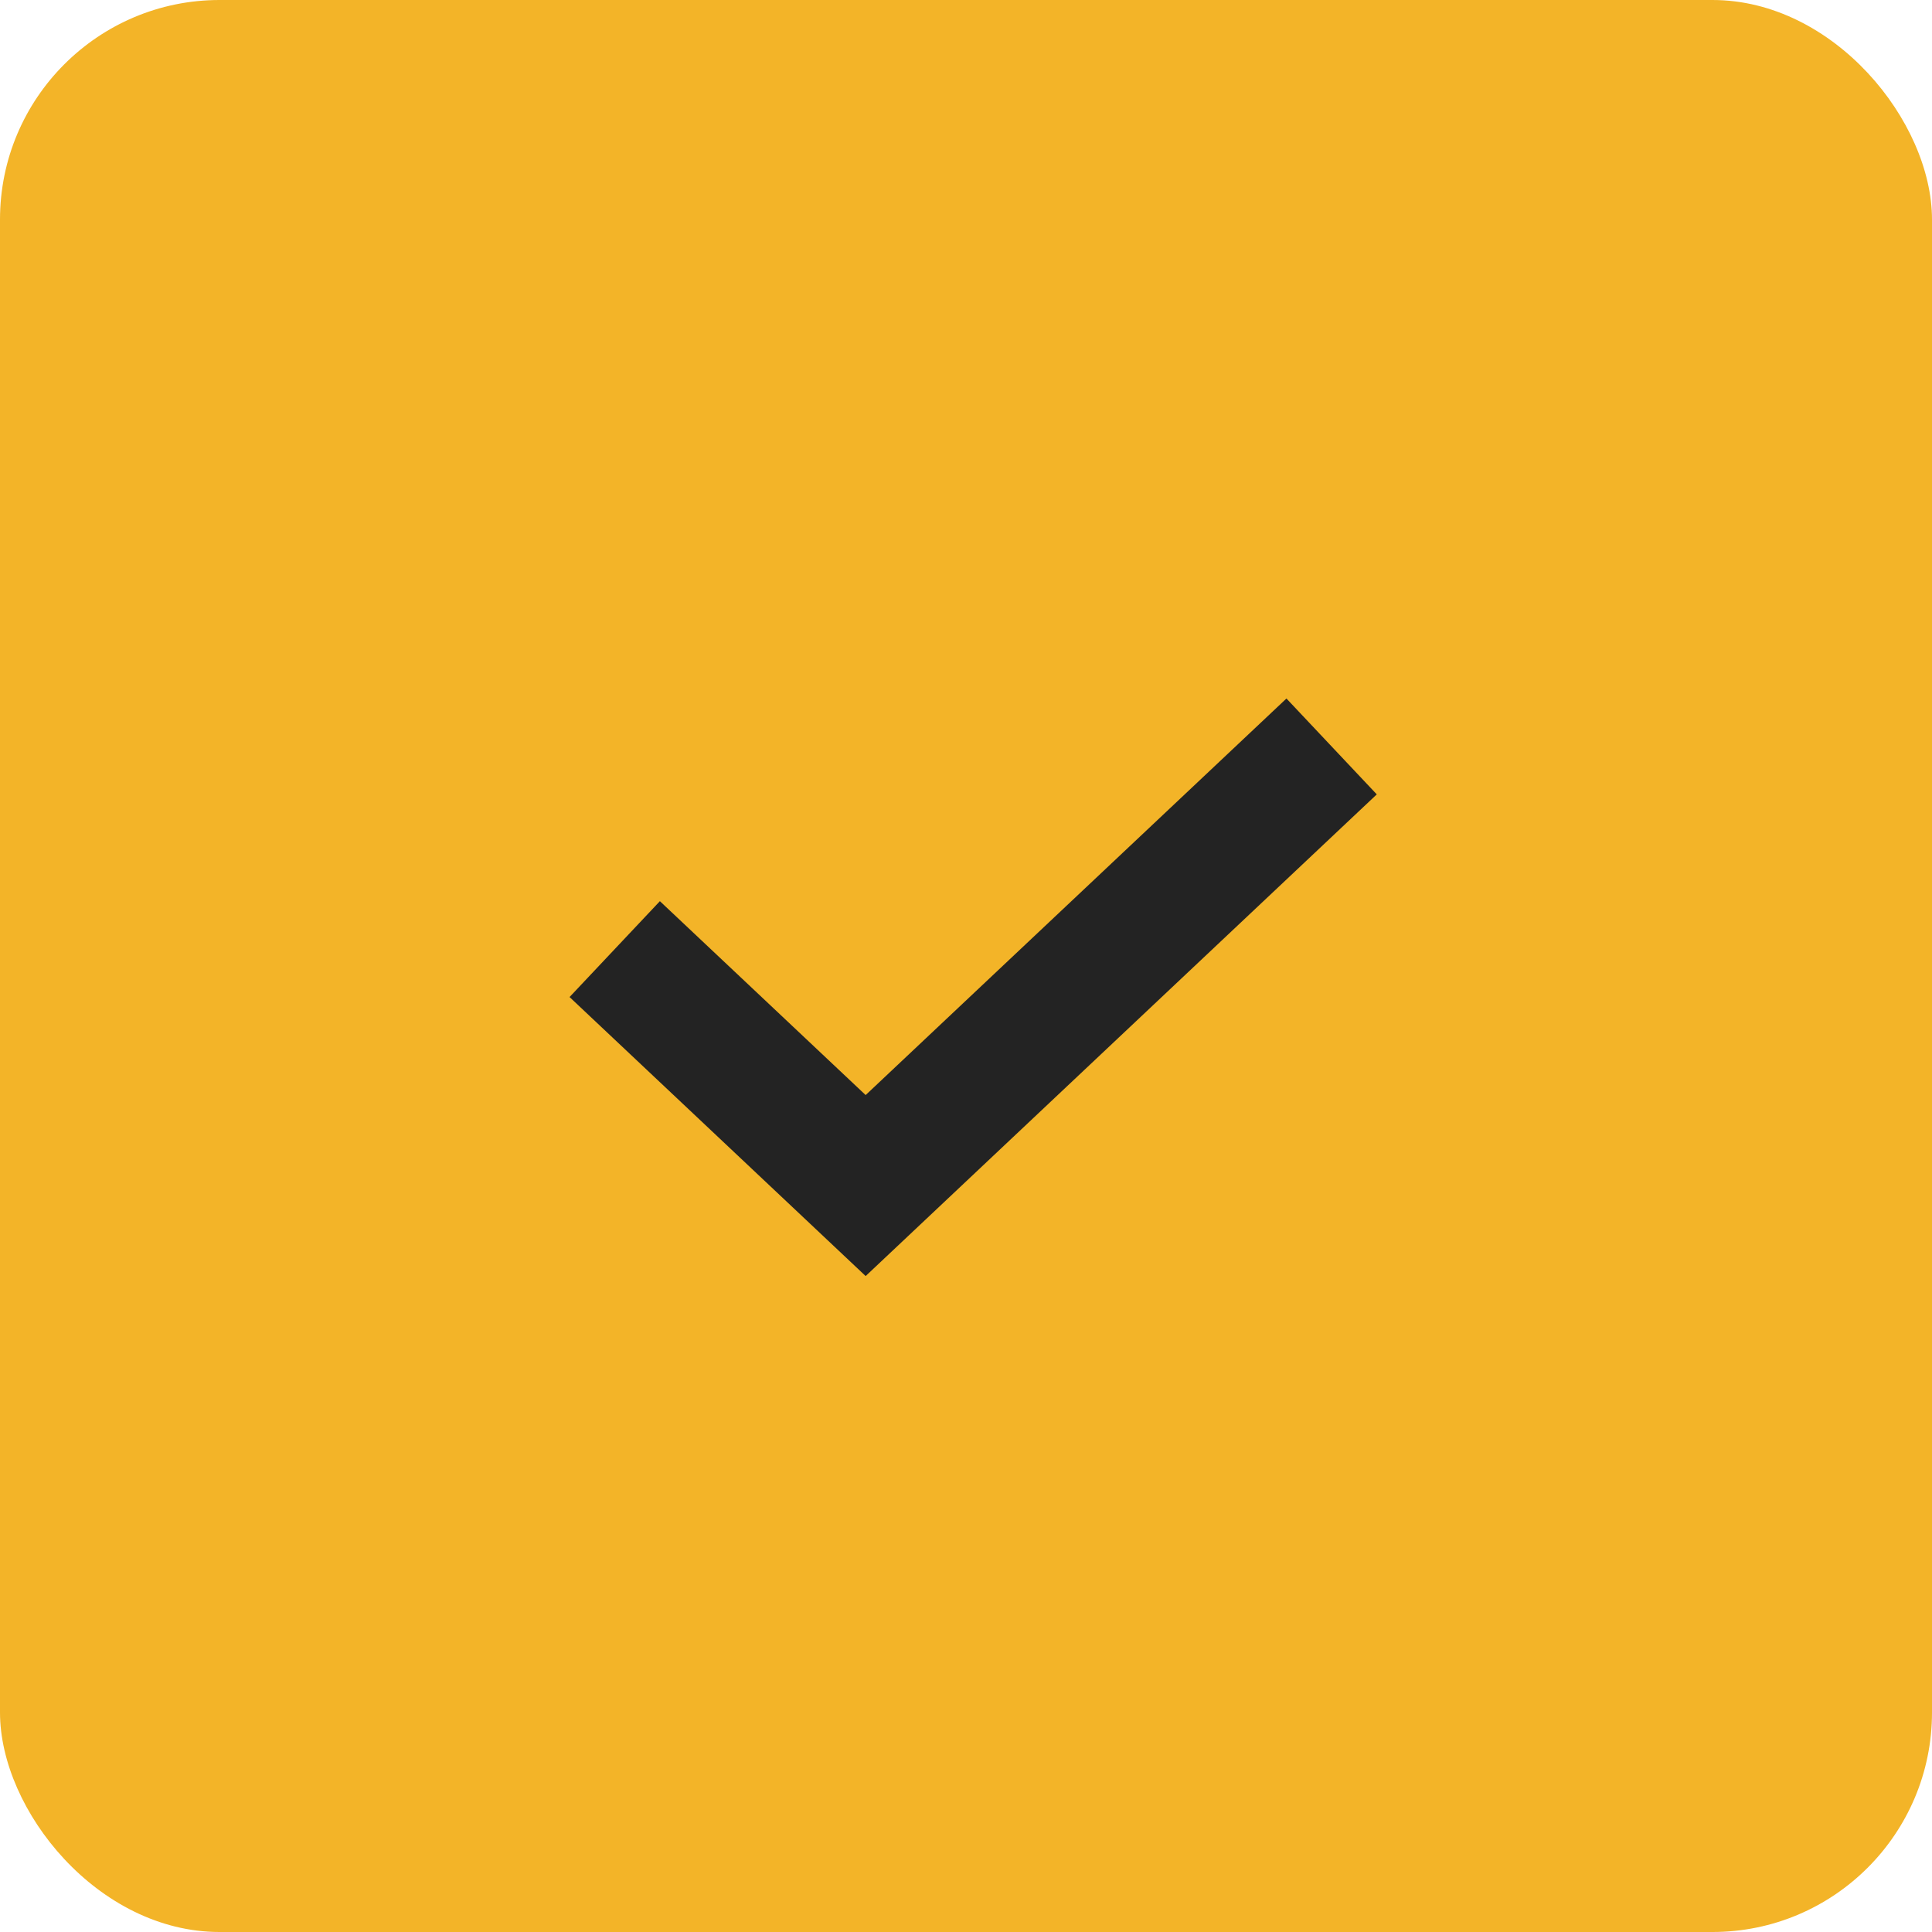
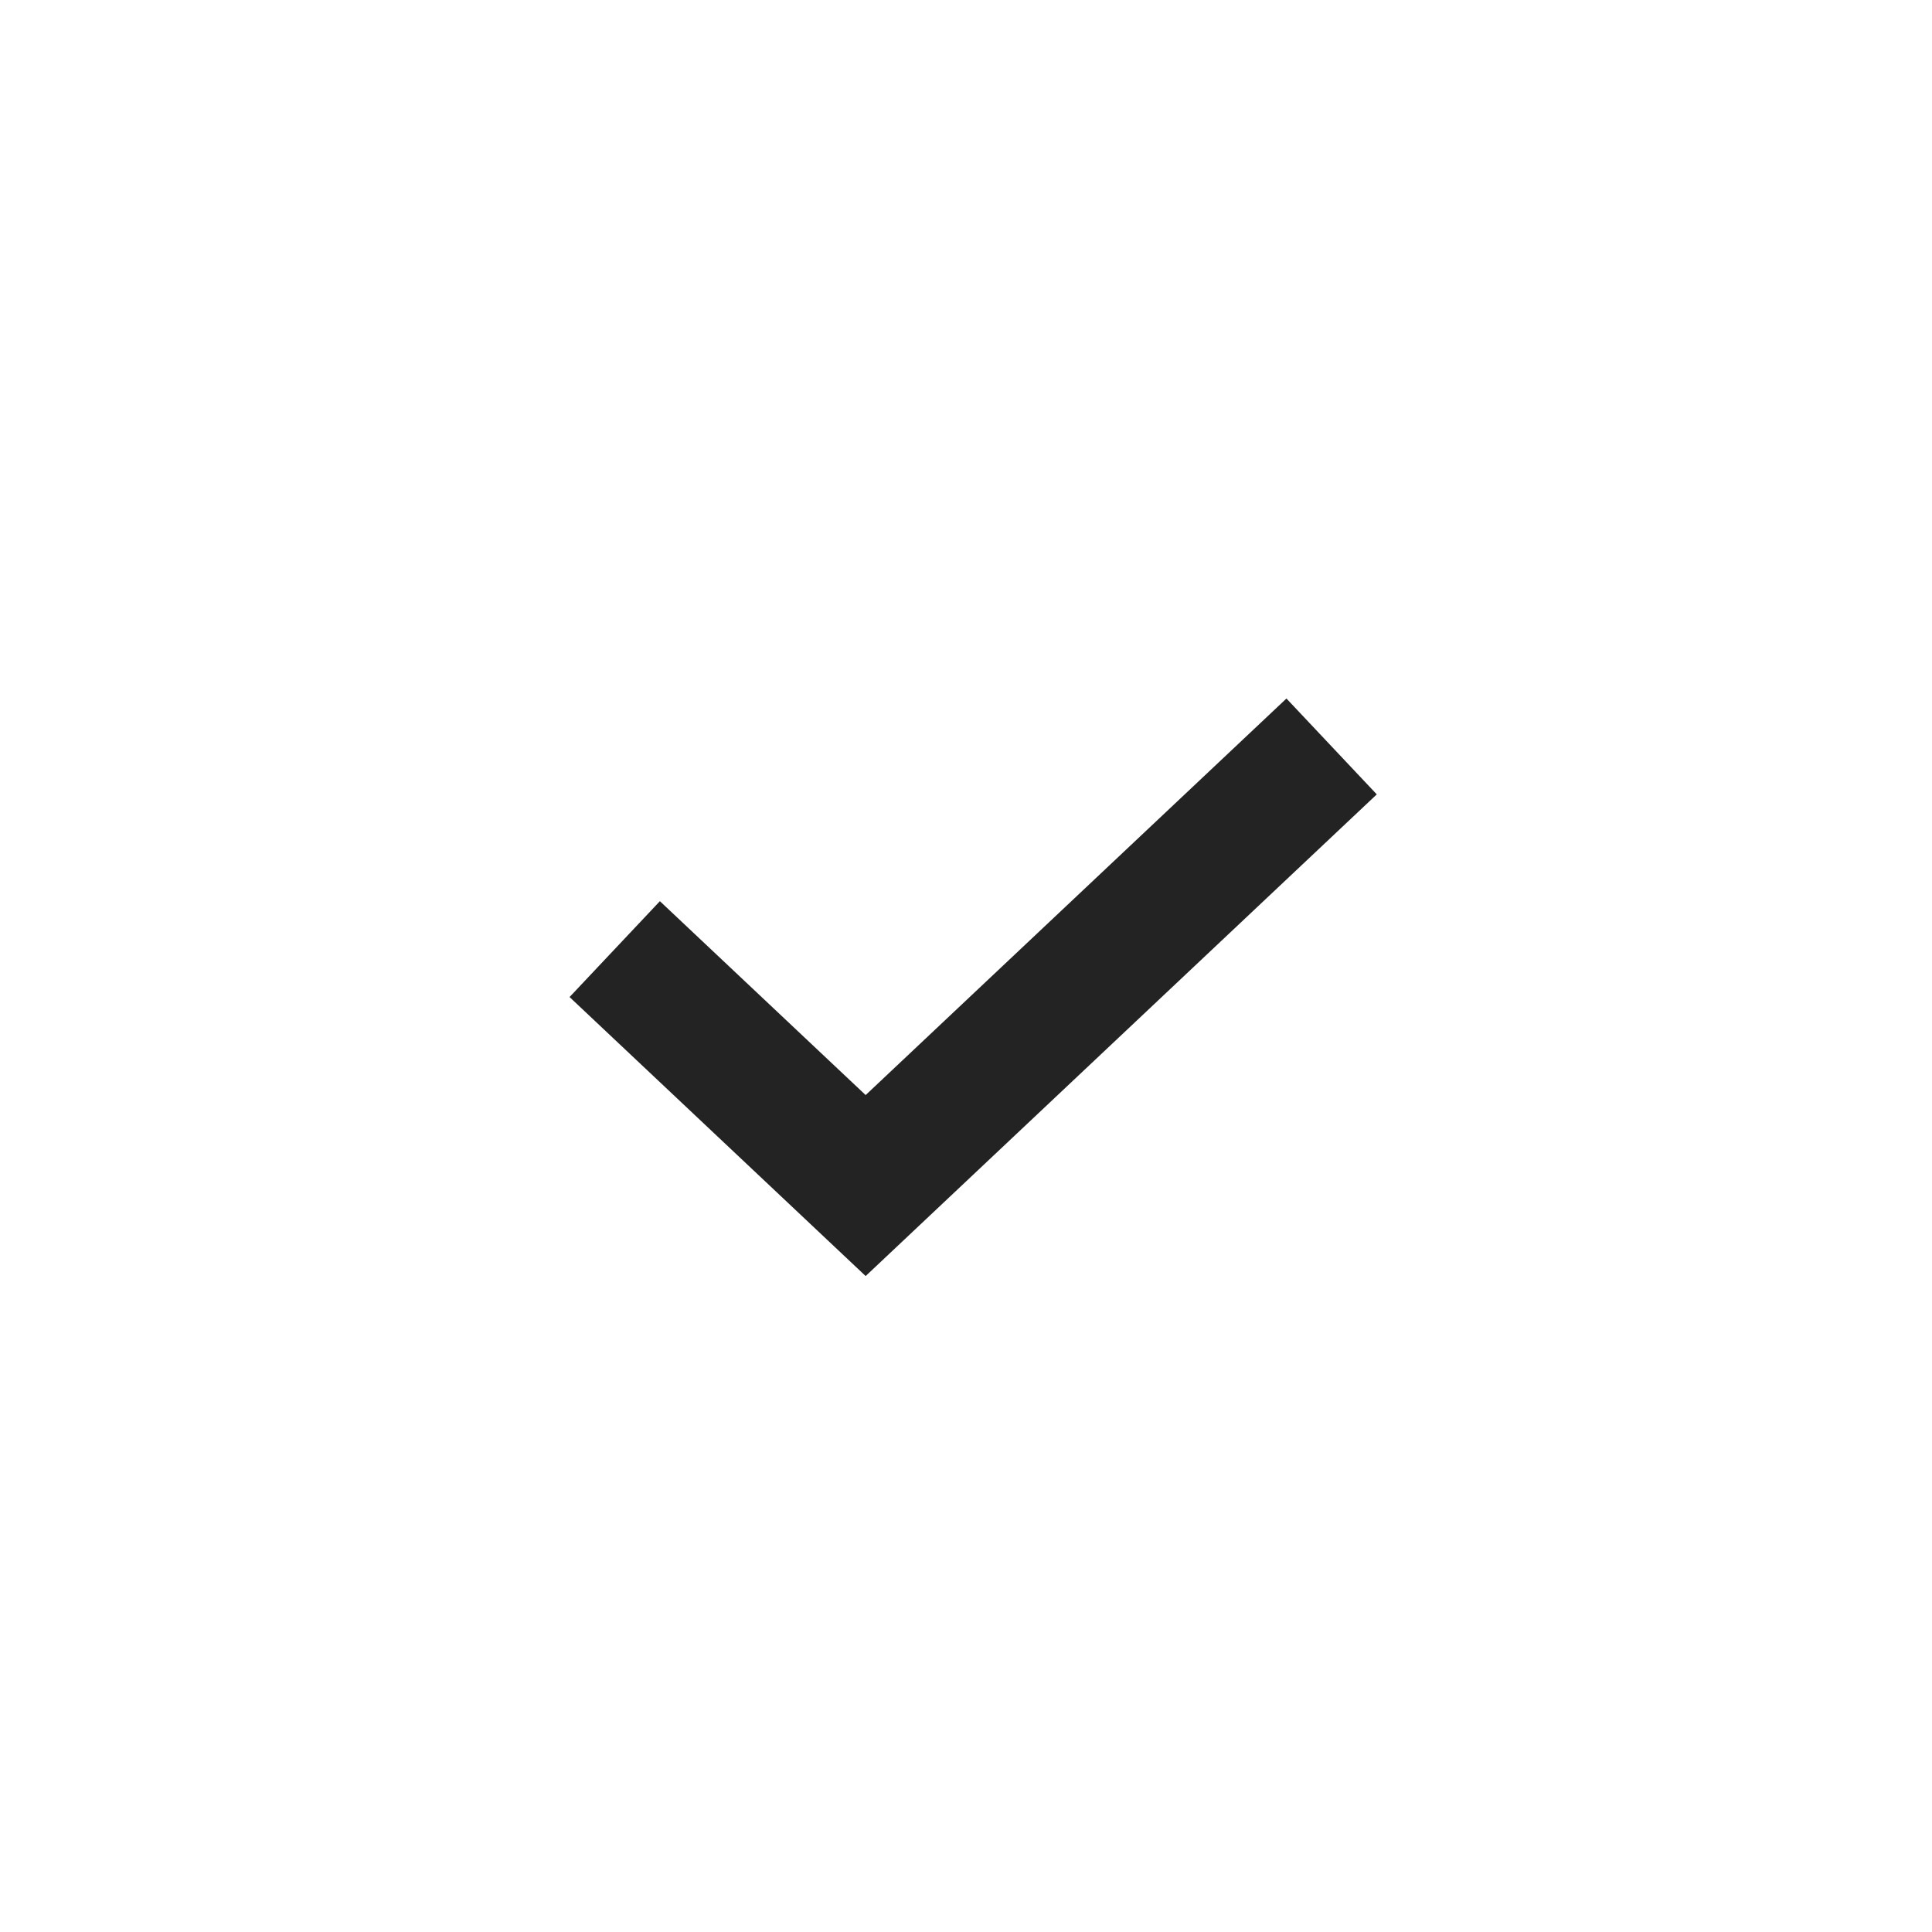
<svg xmlns="http://www.w3.org/2000/svg" width="50" height="50" viewBox="0 0 50 50" fill="none">
-   <rect width="50" height="50" rx="5.682" fill="#F3B428" />
  <path d="M15.909 24.563L22.403 30.682L34.462 19.318" stroke="#232323" stroke-width="3.409" />
</svg>